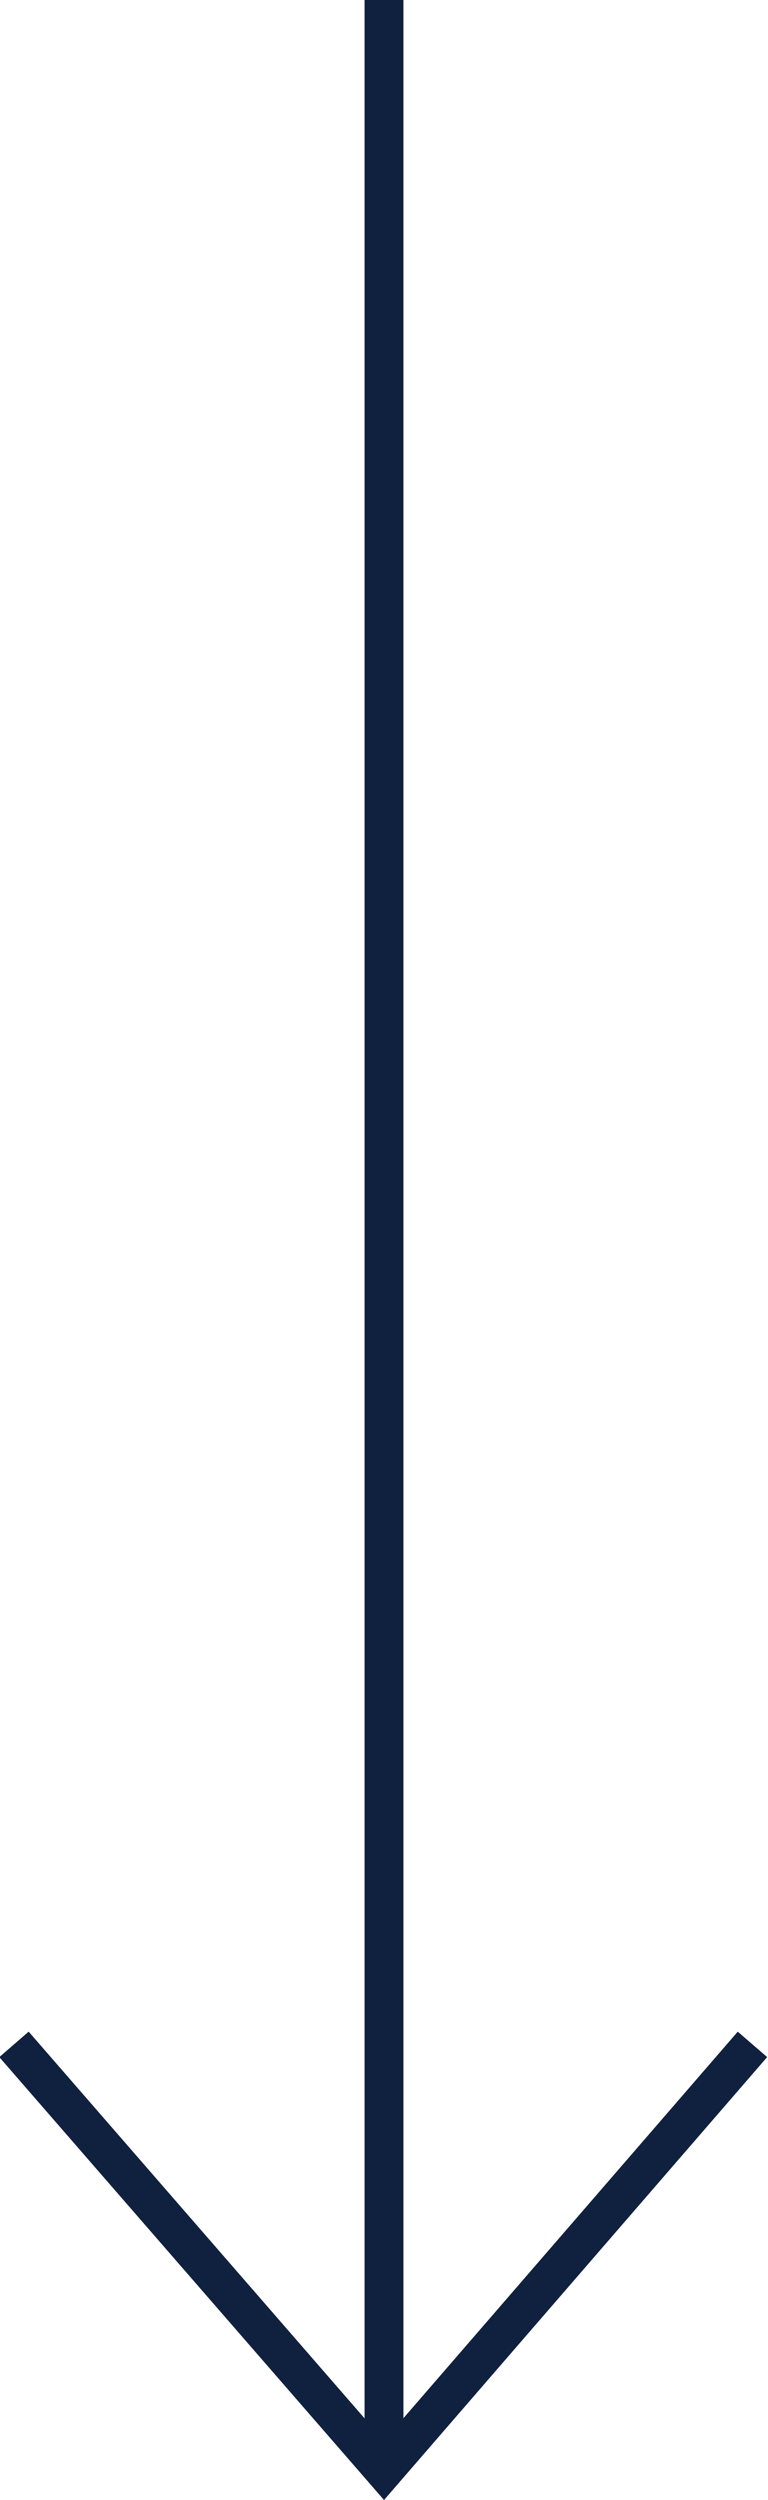
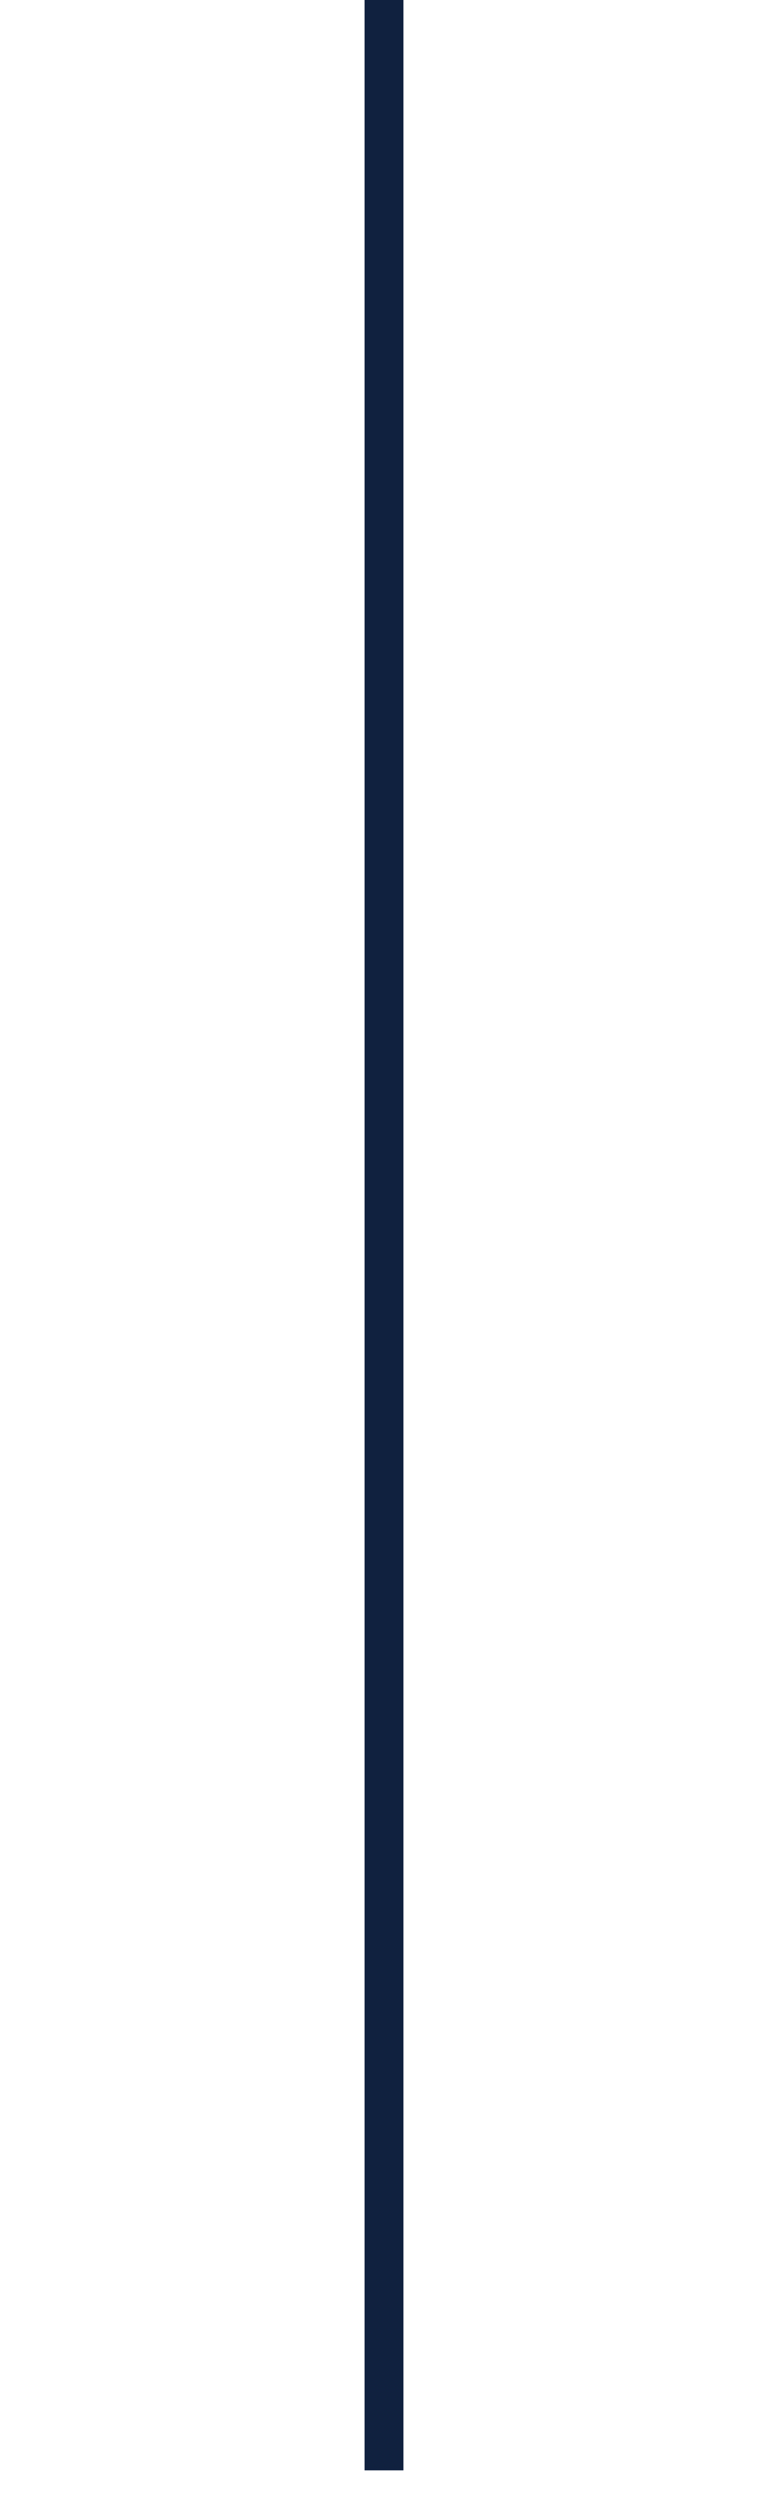
<svg xmlns="http://www.w3.org/2000/svg" id="_圖層_2" viewBox="0 0 4.94 16.08">
  <defs>
    <style>.cls-1{fill:none;stroke:#10213f;stroke-miterlimit:10;stroke-width:.25px;}</style>
  </defs>
  <g id="_圖層_1-2">
    <line class="cls-1" x1="2.47" x2="2.47" y2="15.89" />
-     <polyline class="cls-1" points=".09 13.15 2.47 15.89 4.84 13.15" />
  </g>
</svg>